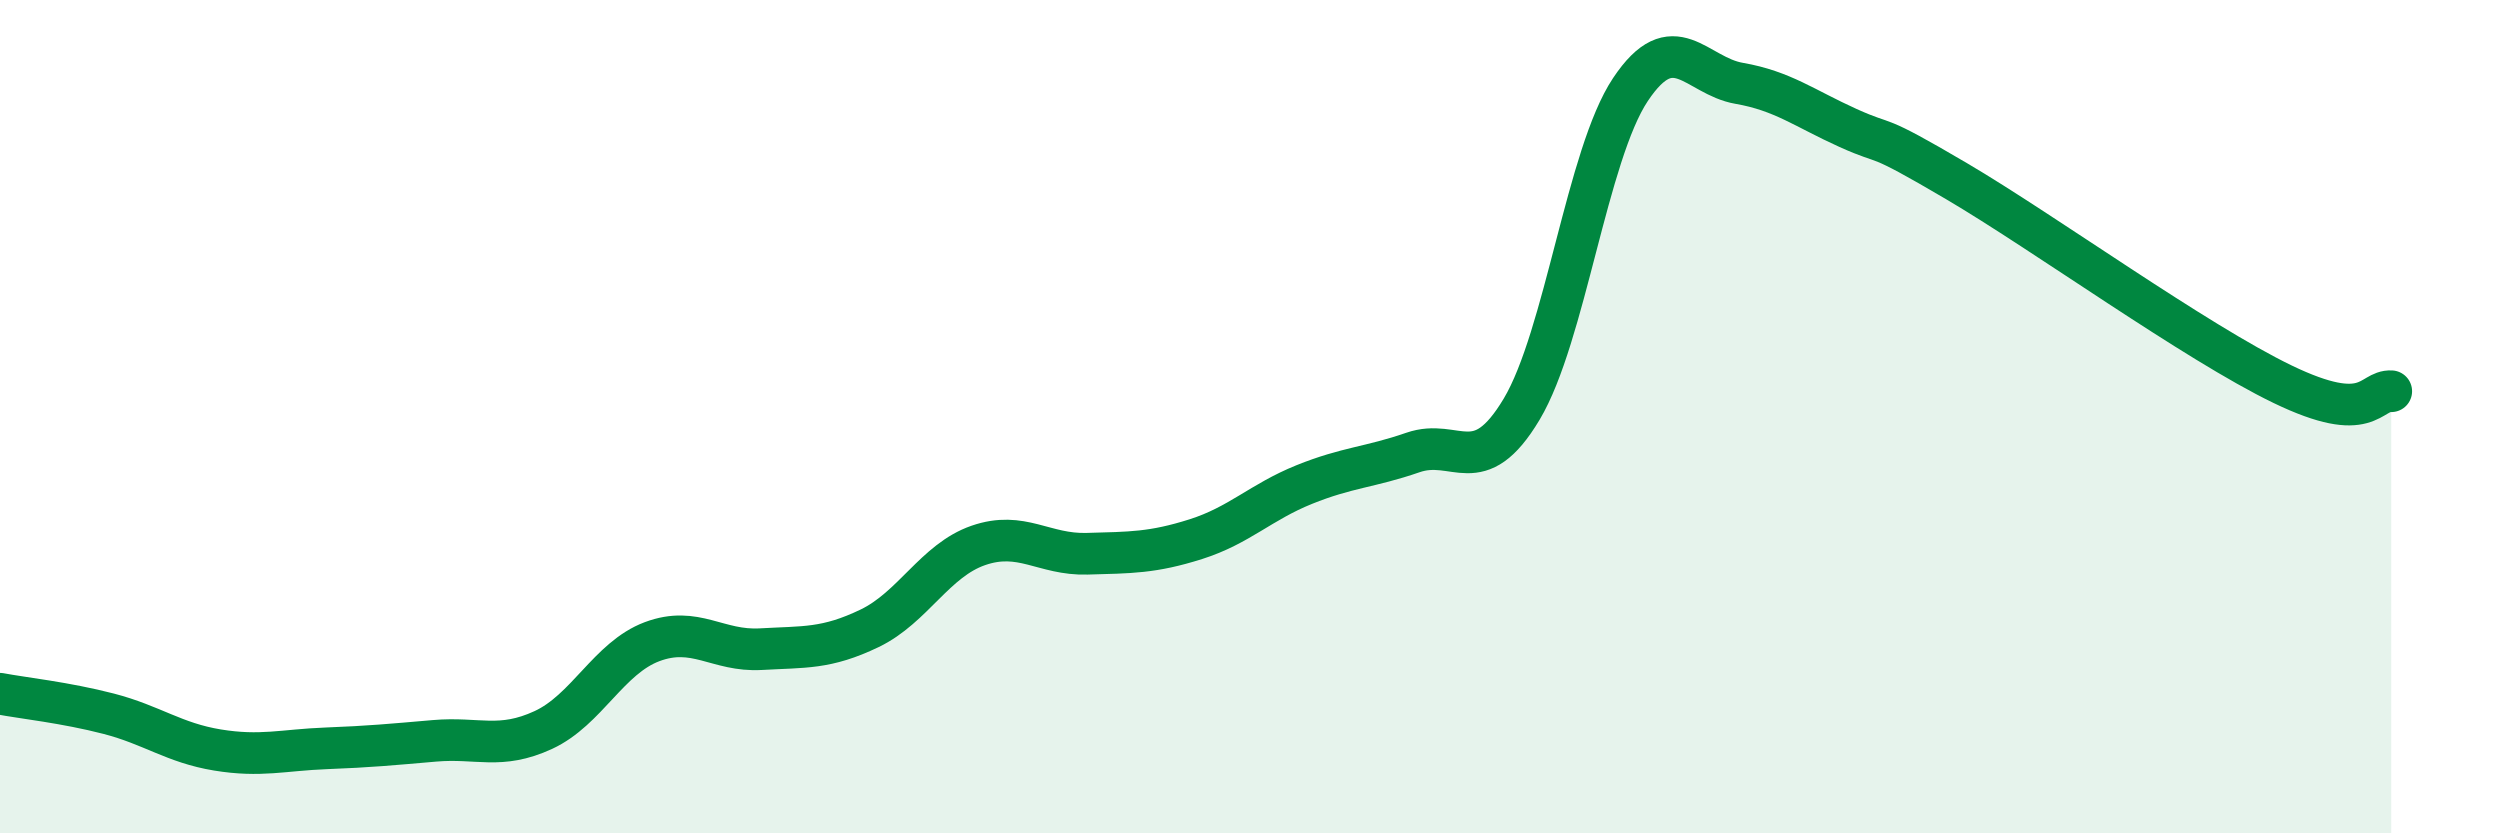
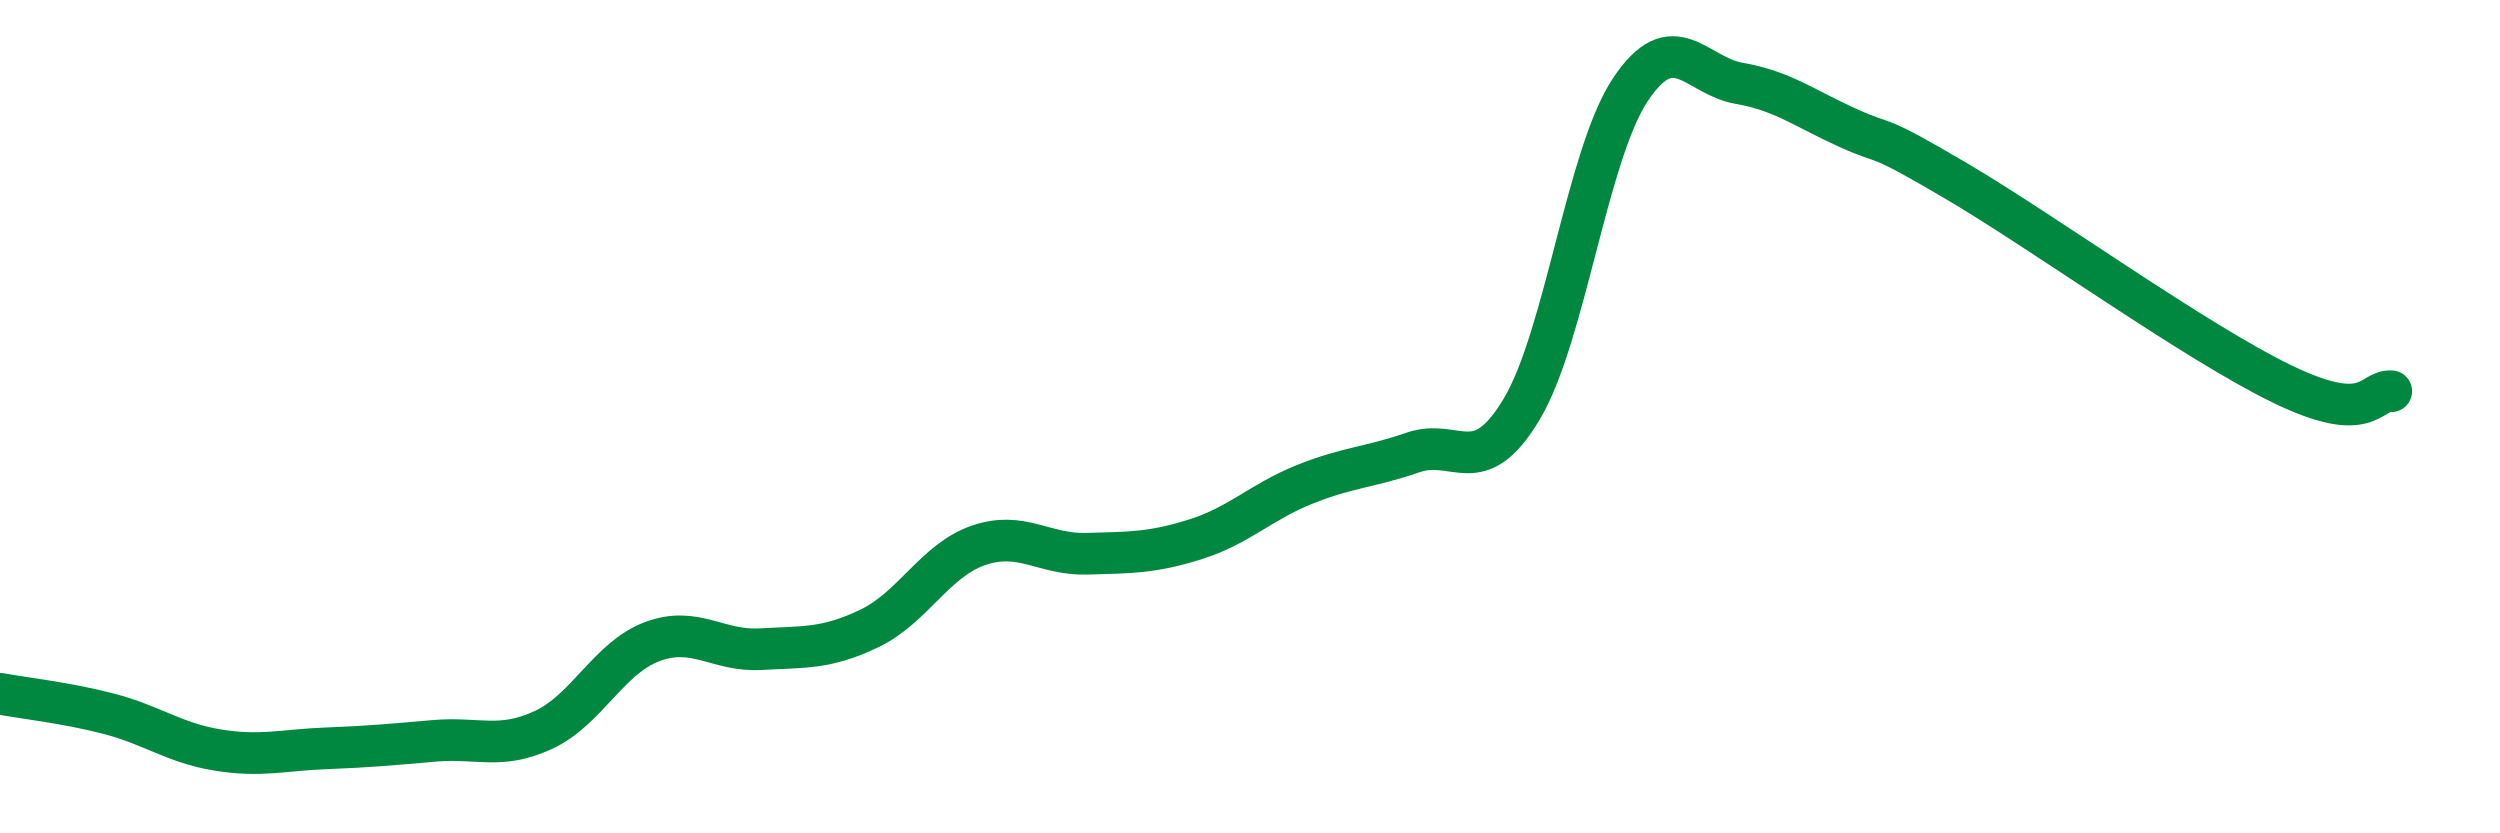
<svg xmlns="http://www.w3.org/2000/svg" width="60" height="20" viewBox="0 0 60 20">
-   <path d="M 0,16.65 C 0.52,16.75 1.57,16.86 2.61,17.13 C 3.65,17.4 4.18,17.83 5.22,18 C 6.26,18.17 6.79,18 7.83,17.96 C 8.87,17.92 9.39,17.87 10.43,17.78 C 11.47,17.69 12,18 13.04,17.52 C 14.08,17.04 14.61,15.79 15.65,15.4 C 16.69,15.01 17.22,15.64 18.26,15.58 C 19.3,15.52 19.83,15.58 20.87,15.08 C 21.91,14.58 22.44,13.45 23.48,13.09 C 24.52,12.73 25.05,13.32 26.09,13.29 C 27.13,13.26 27.66,13.27 28.7,12.94 C 29.74,12.61 30.26,12.05 31.3,11.63 C 32.34,11.21 32.87,11.22 33.91,10.86 C 34.95,10.5 35.48,11.56 36.52,9.82 C 37.56,8.08 38.09,3.71 39.13,2.15 C 40.17,0.59 40.7,1.82 41.74,2 C 42.78,2.18 43.31,2.6 44.35,3.07 C 45.39,3.54 44.87,3.12 46.96,4.35 C 49.05,5.58 52.69,8.21 54.78,9.22 C 56.87,10.23 56.87,9.36 57.39,9.39L57.39 20L0 20Z" fill="#008740" opacity="0.1" stroke-linecap="round" stroke-linejoin="round" />
  <path d="M 0,16.65 C 0.52,16.75 1.57,16.86 2.61,17.13 C 3.65,17.4 4.18,17.83 5.22,18 C 6.26,18.17 6.79,18 7.83,17.96 C 8.87,17.92 9.39,17.87 10.43,17.78 C 11.47,17.69 12,18 13.04,17.52 C 14.08,17.04 14.61,15.79 15.65,15.4 C 16.69,15.01 17.22,15.64 18.26,15.58 C 19.3,15.52 19.83,15.58 20.87,15.08 C 21.91,14.58 22.44,13.45 23.48,13.09 C 24.52,12.73 25.05,13.32 26.09,13.29 C 27.13,13.26 27.66,13.27 28.7,12.94 C 29.74,12.61 30.26,12.05 31.3,11.63 C 32.34,11.21 32.87,11.22 33.91,10.86 C 34.95,10.5 35.48,11.56 36.52,9.82 C 37.56,8.08 38.09,3.71 39.13,2.15 C 40.17,0.59 40.7,1.82 41.74,2 C 42.78,2.18 43.31,2.6 44.35,3.07 C 45.39,3.54 44.87,3.12 46.96,4.35 C 49.05,5.58 52.69,8.21 54.78,9.22 C 56.87,10.23 56.87,9.36 57.39,9.39" stroke="#008740" stroke-width="1" fill="none" stroke-linecap="round" stroke-linejoin="round" />
</svg>